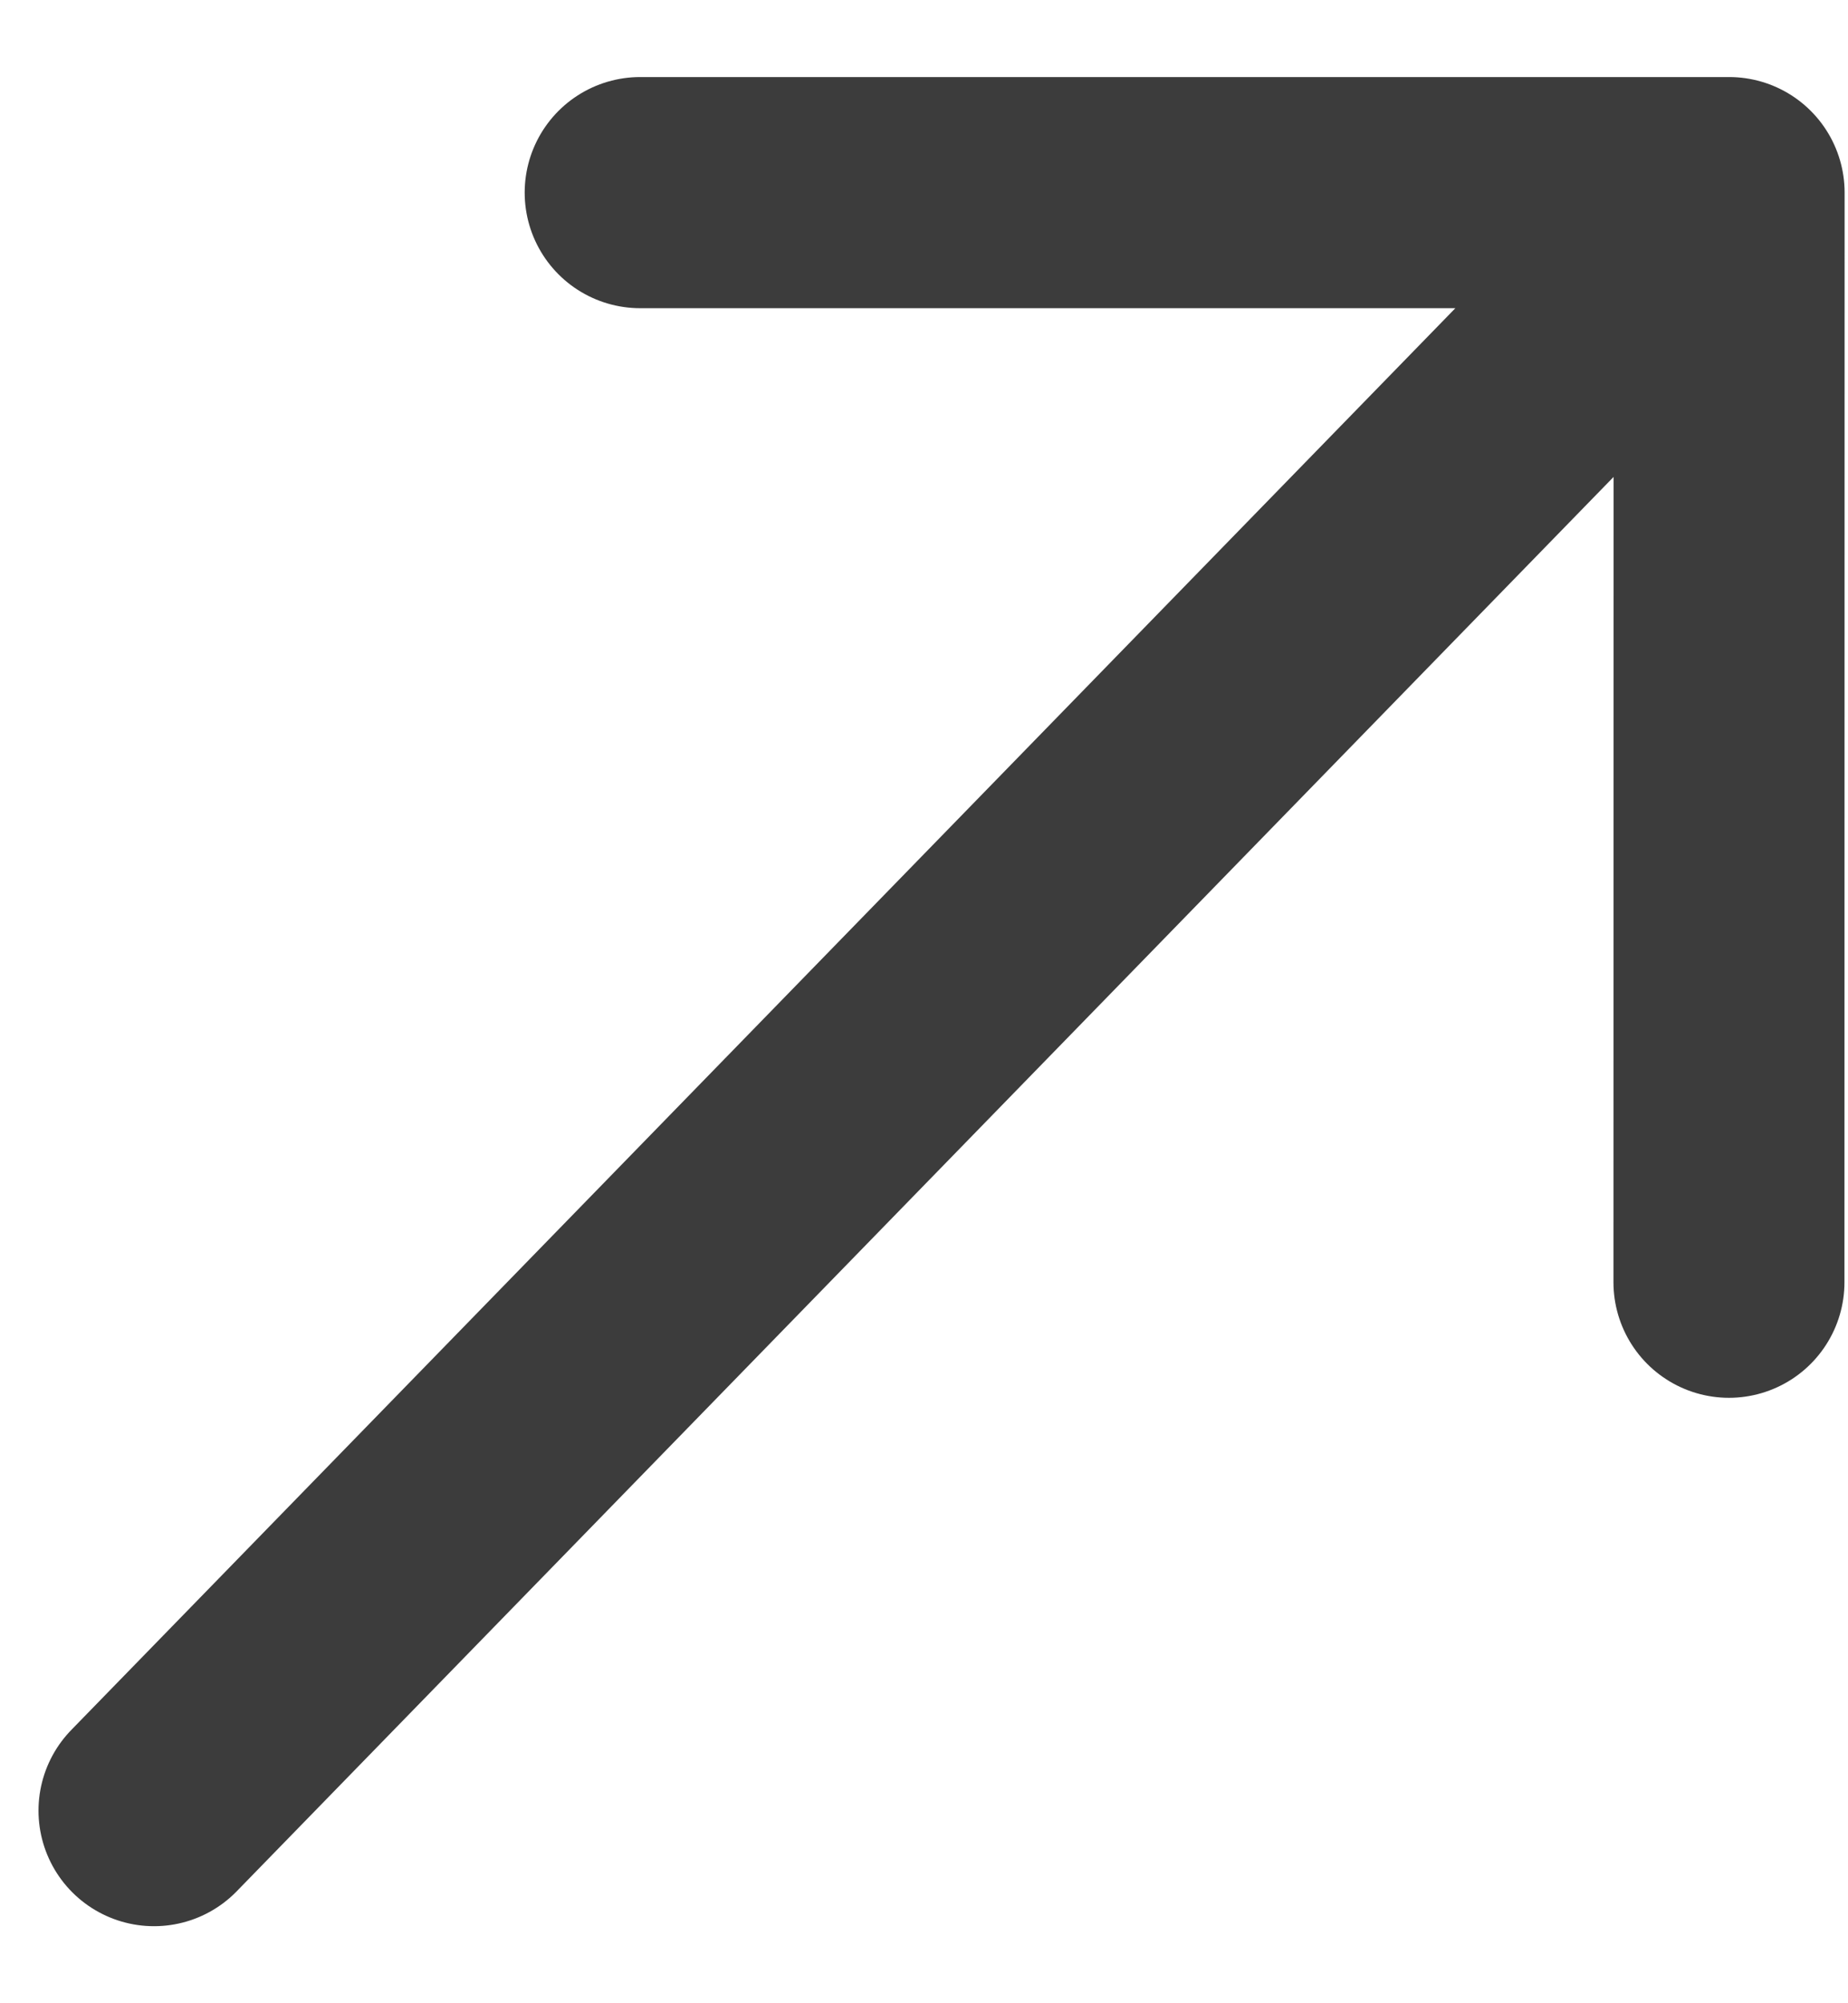
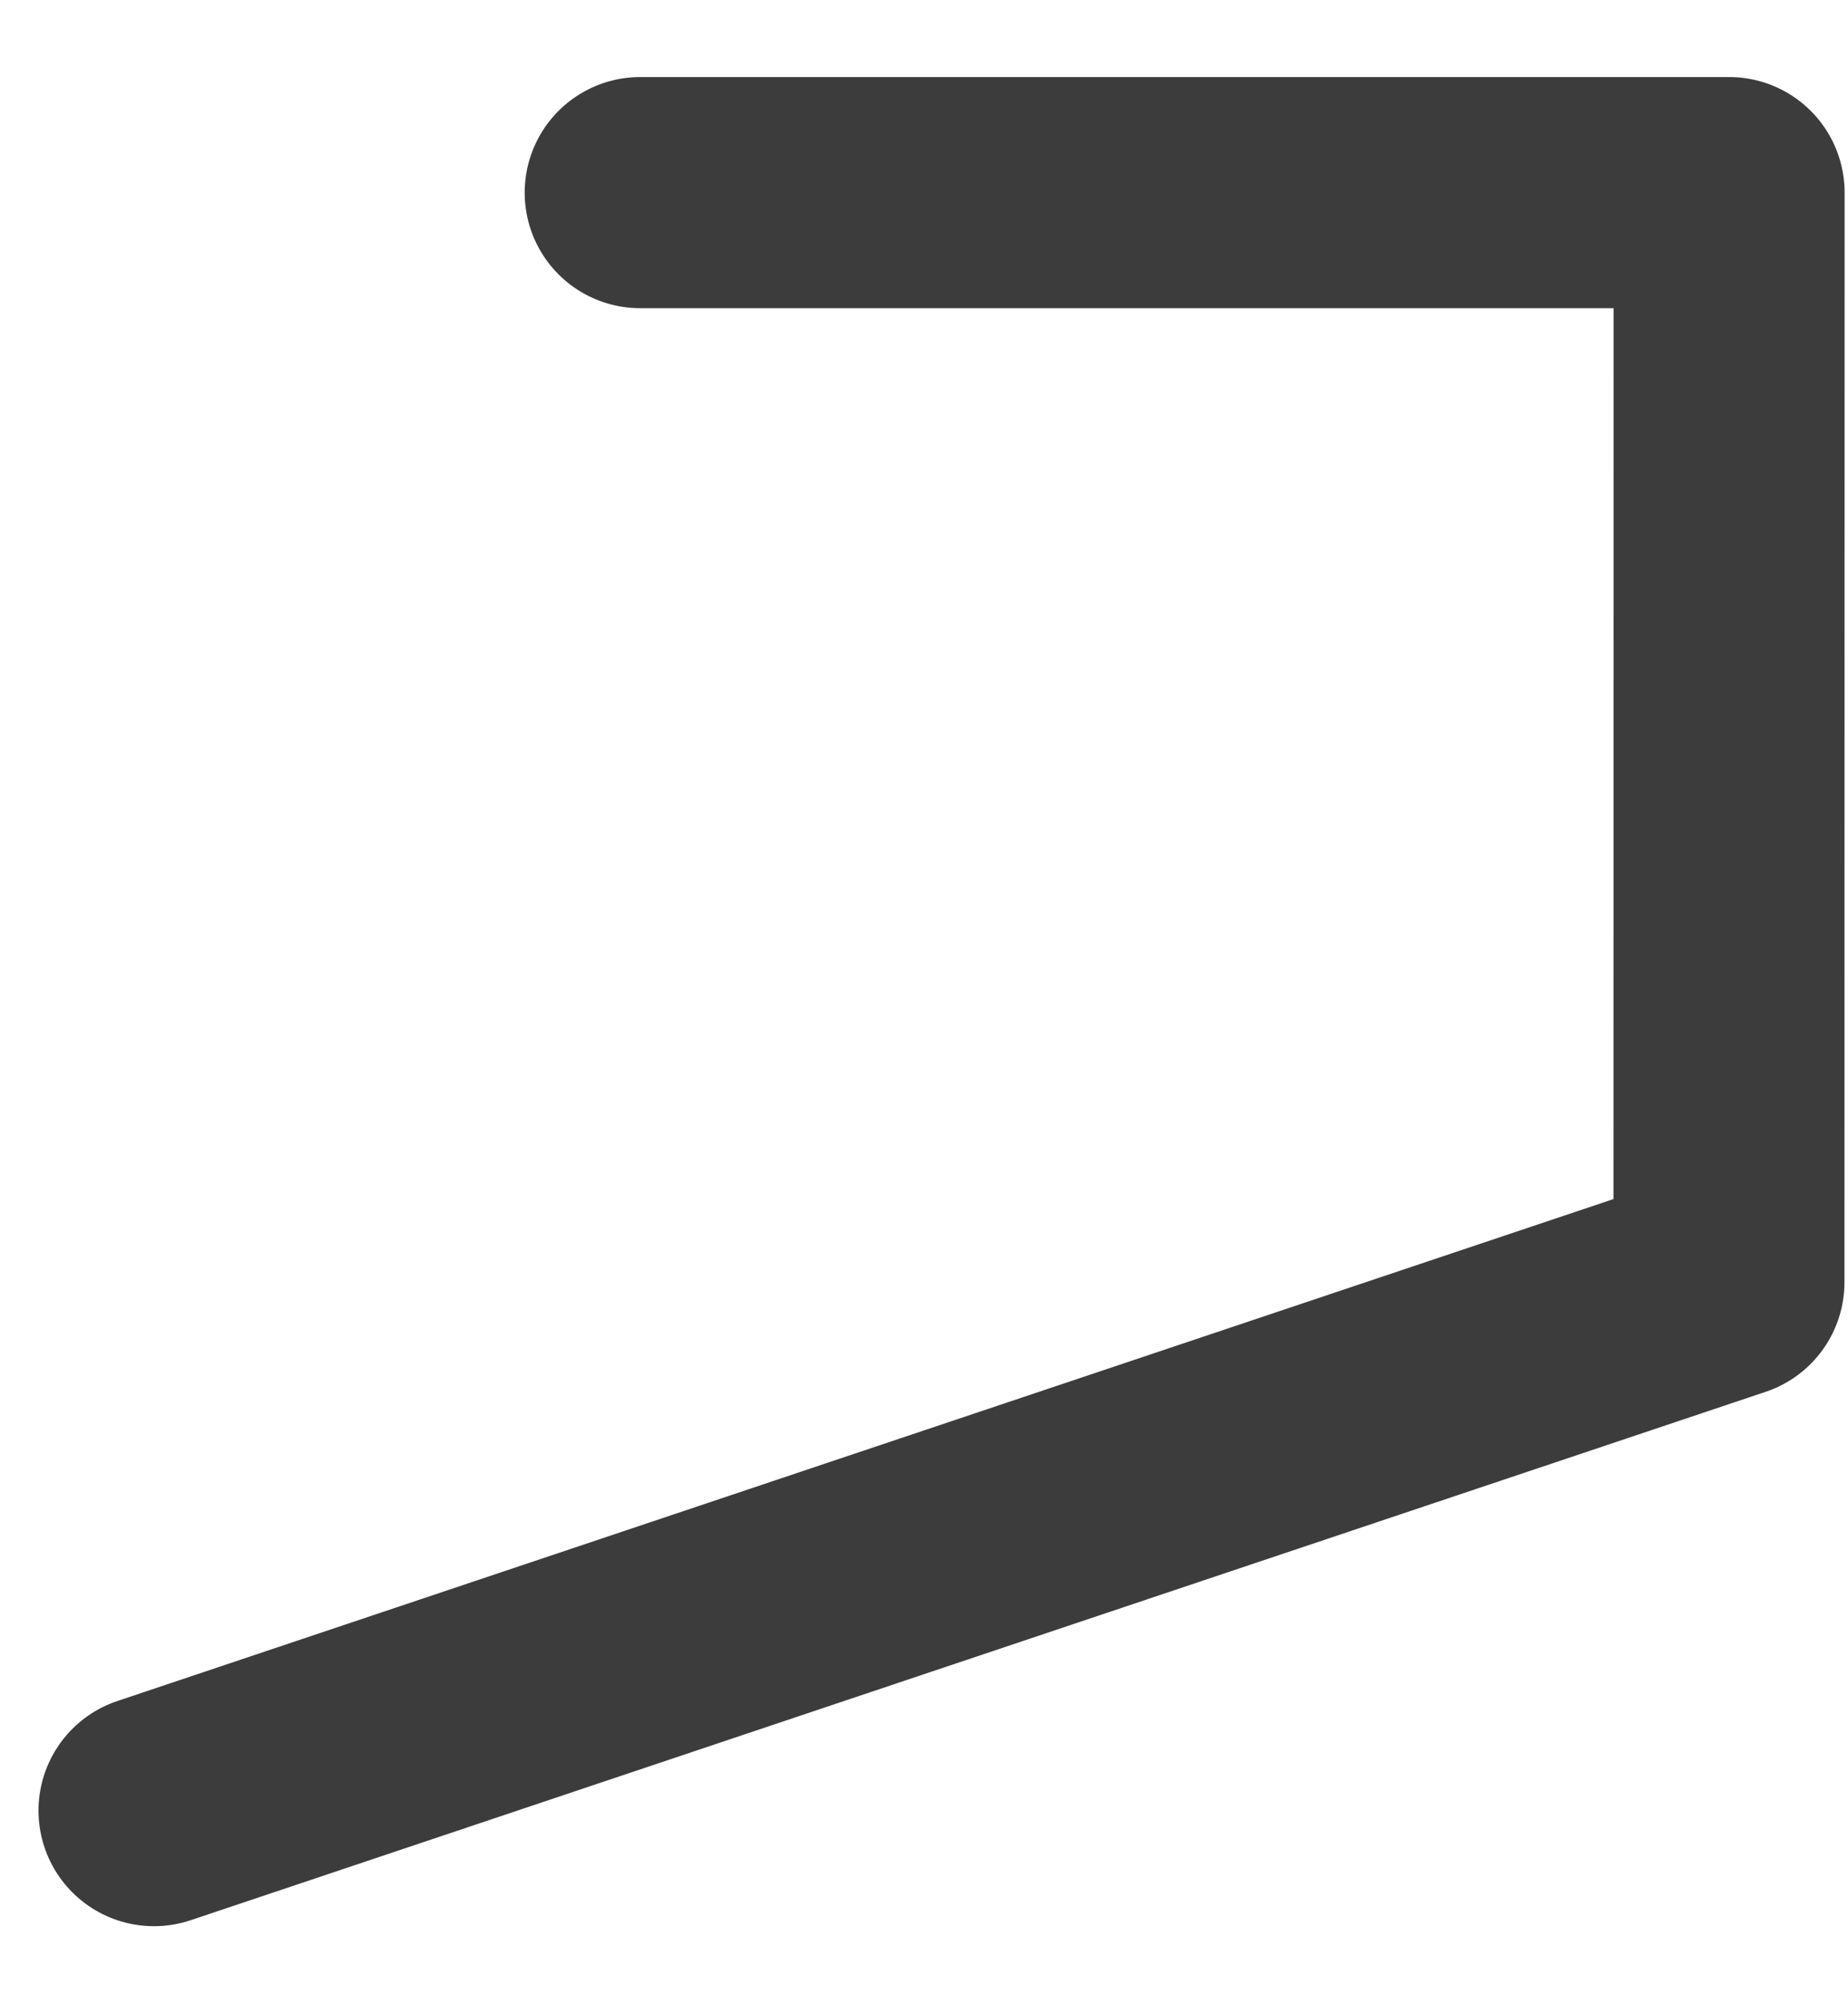
<svg xmlns="http://www.w3.org/2000/svg" width="12" height="13" viewBox="0 0 12 13" fill="none">
-   <path d="M11.228 1.25H4.157M11.228 1.25L11.227 8.321M11.228 1.25L1 11.75" stroke="#3C3C3C" stroke-width="1.5" stroke-linecap="round" stroke-linejoin="round" />
+   <path d="M11.228 1.25H4.157M11.228 1.25L11.227 8.321L1 11.75" stroke="#3C3C3C" stroke-width="1.5" stroke-linecap="round" stroke-linejoin="round" />
</svg>